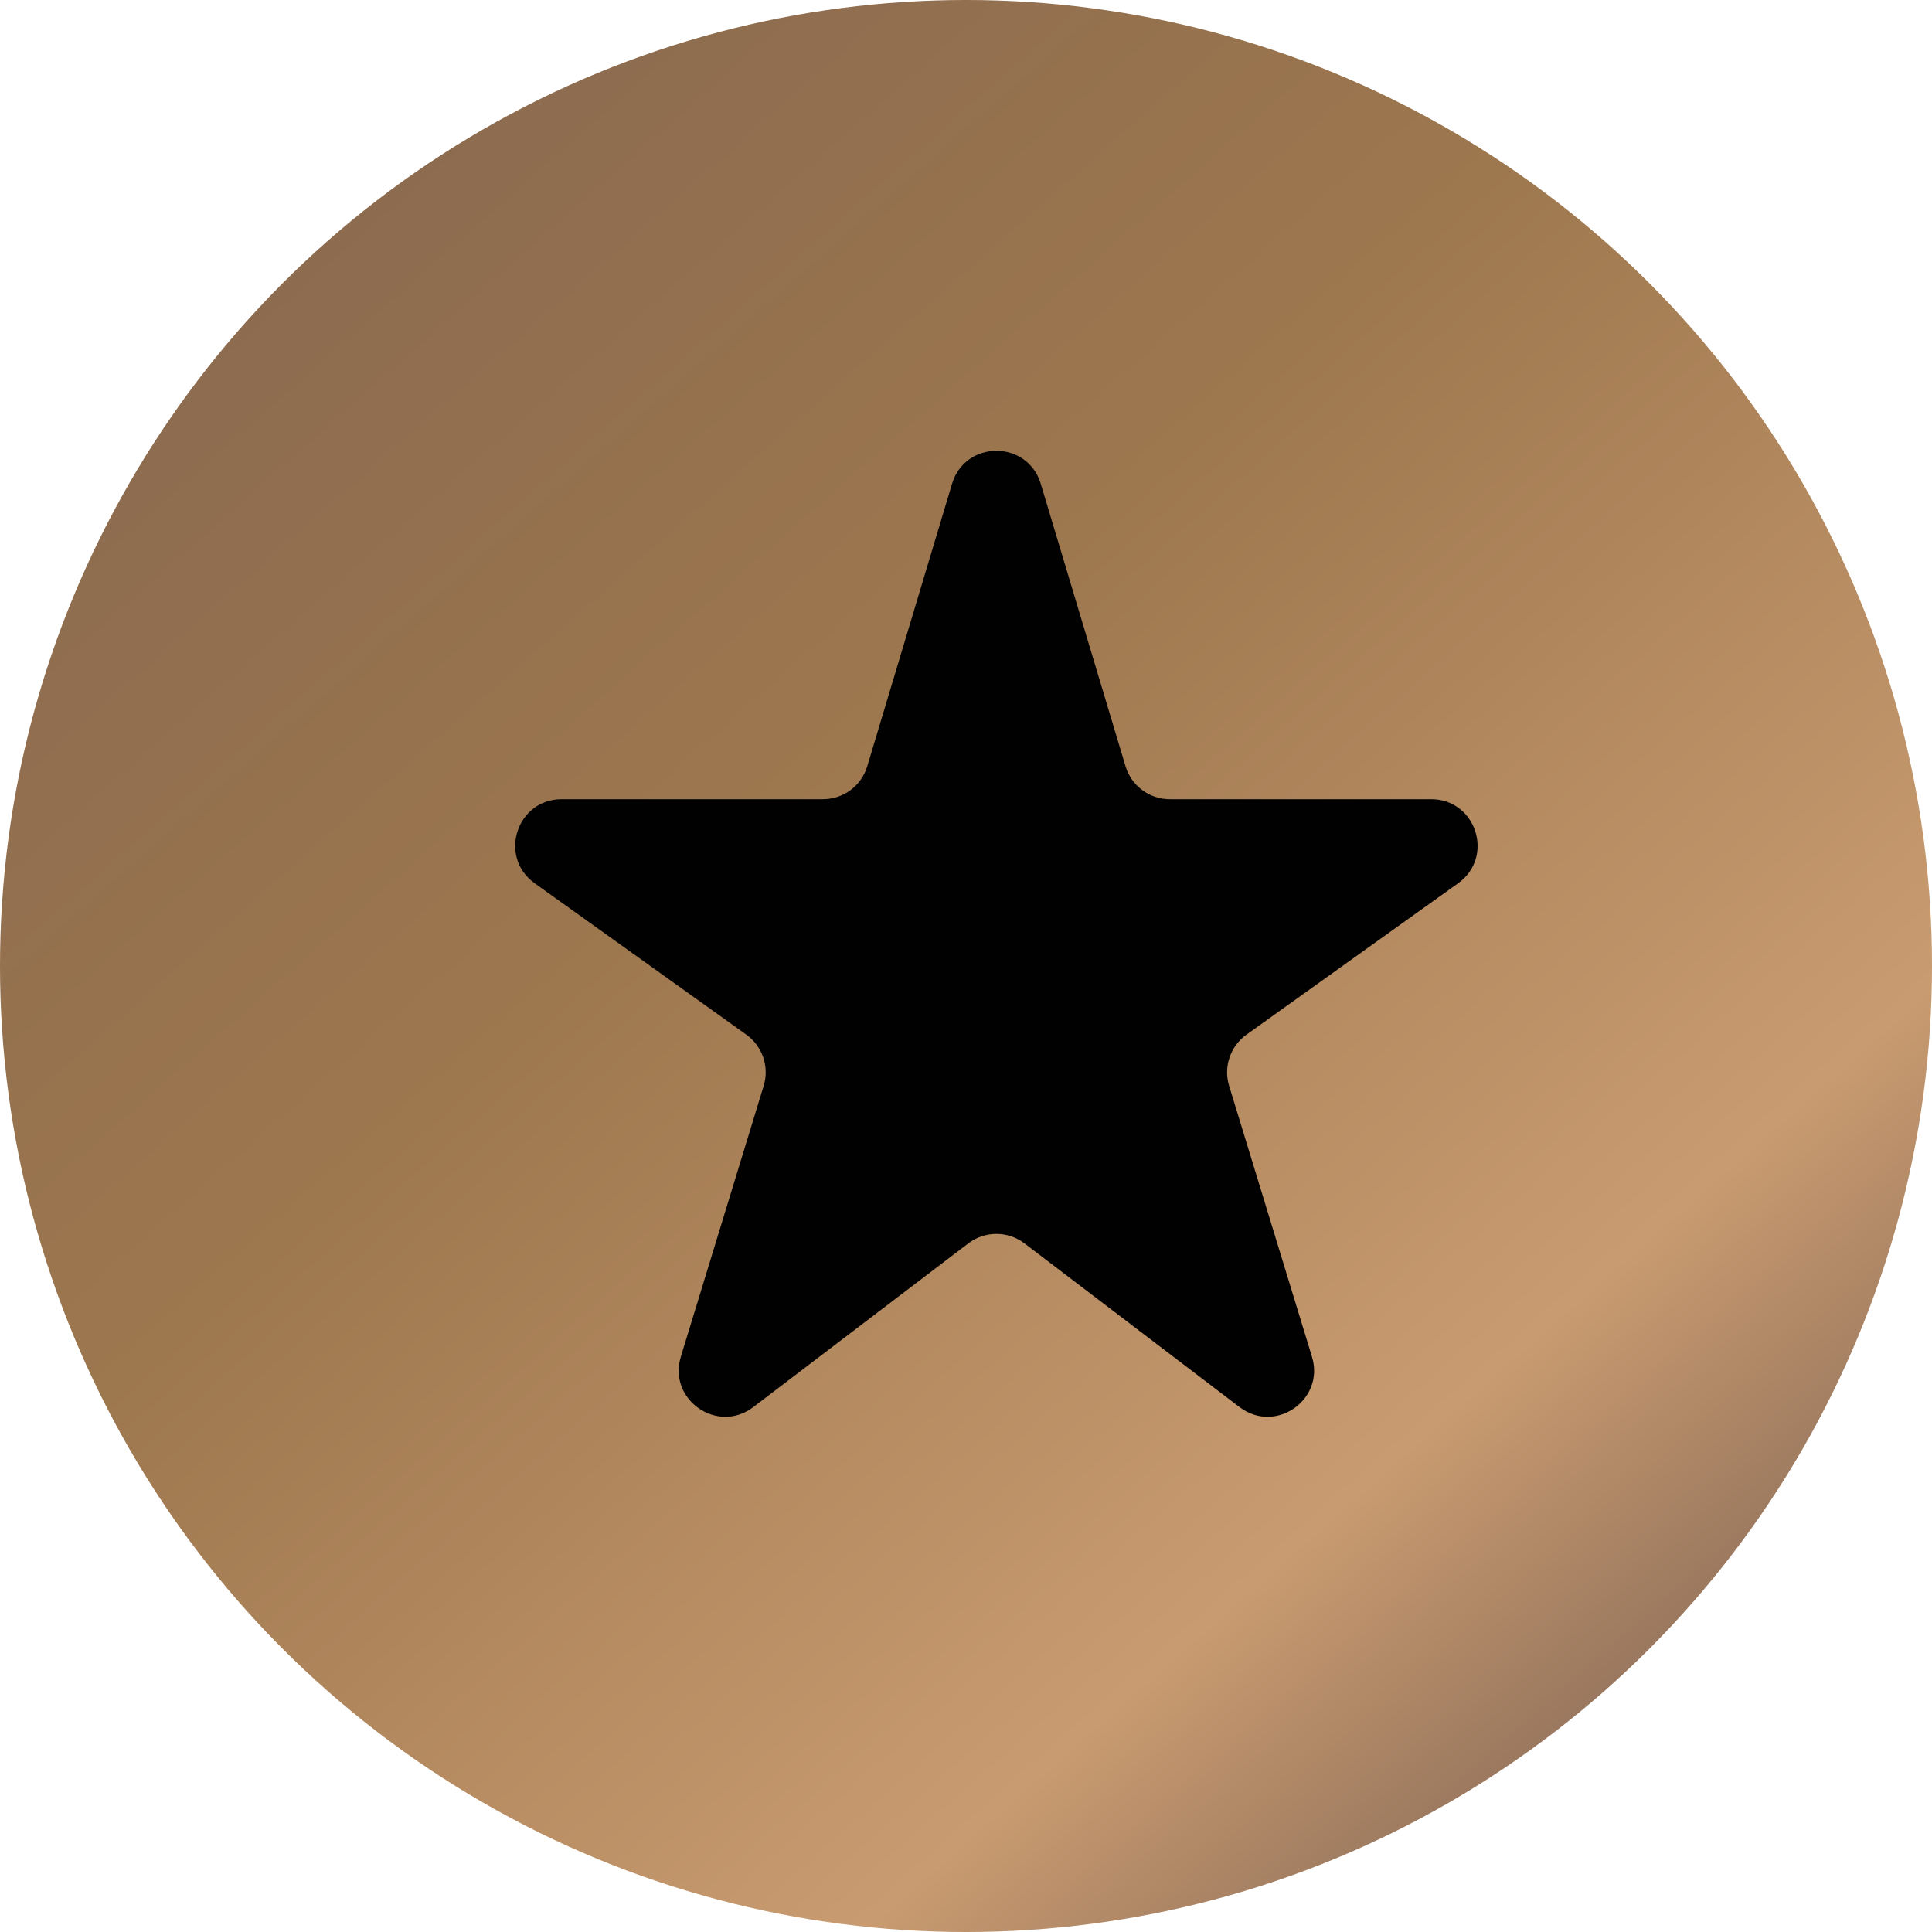
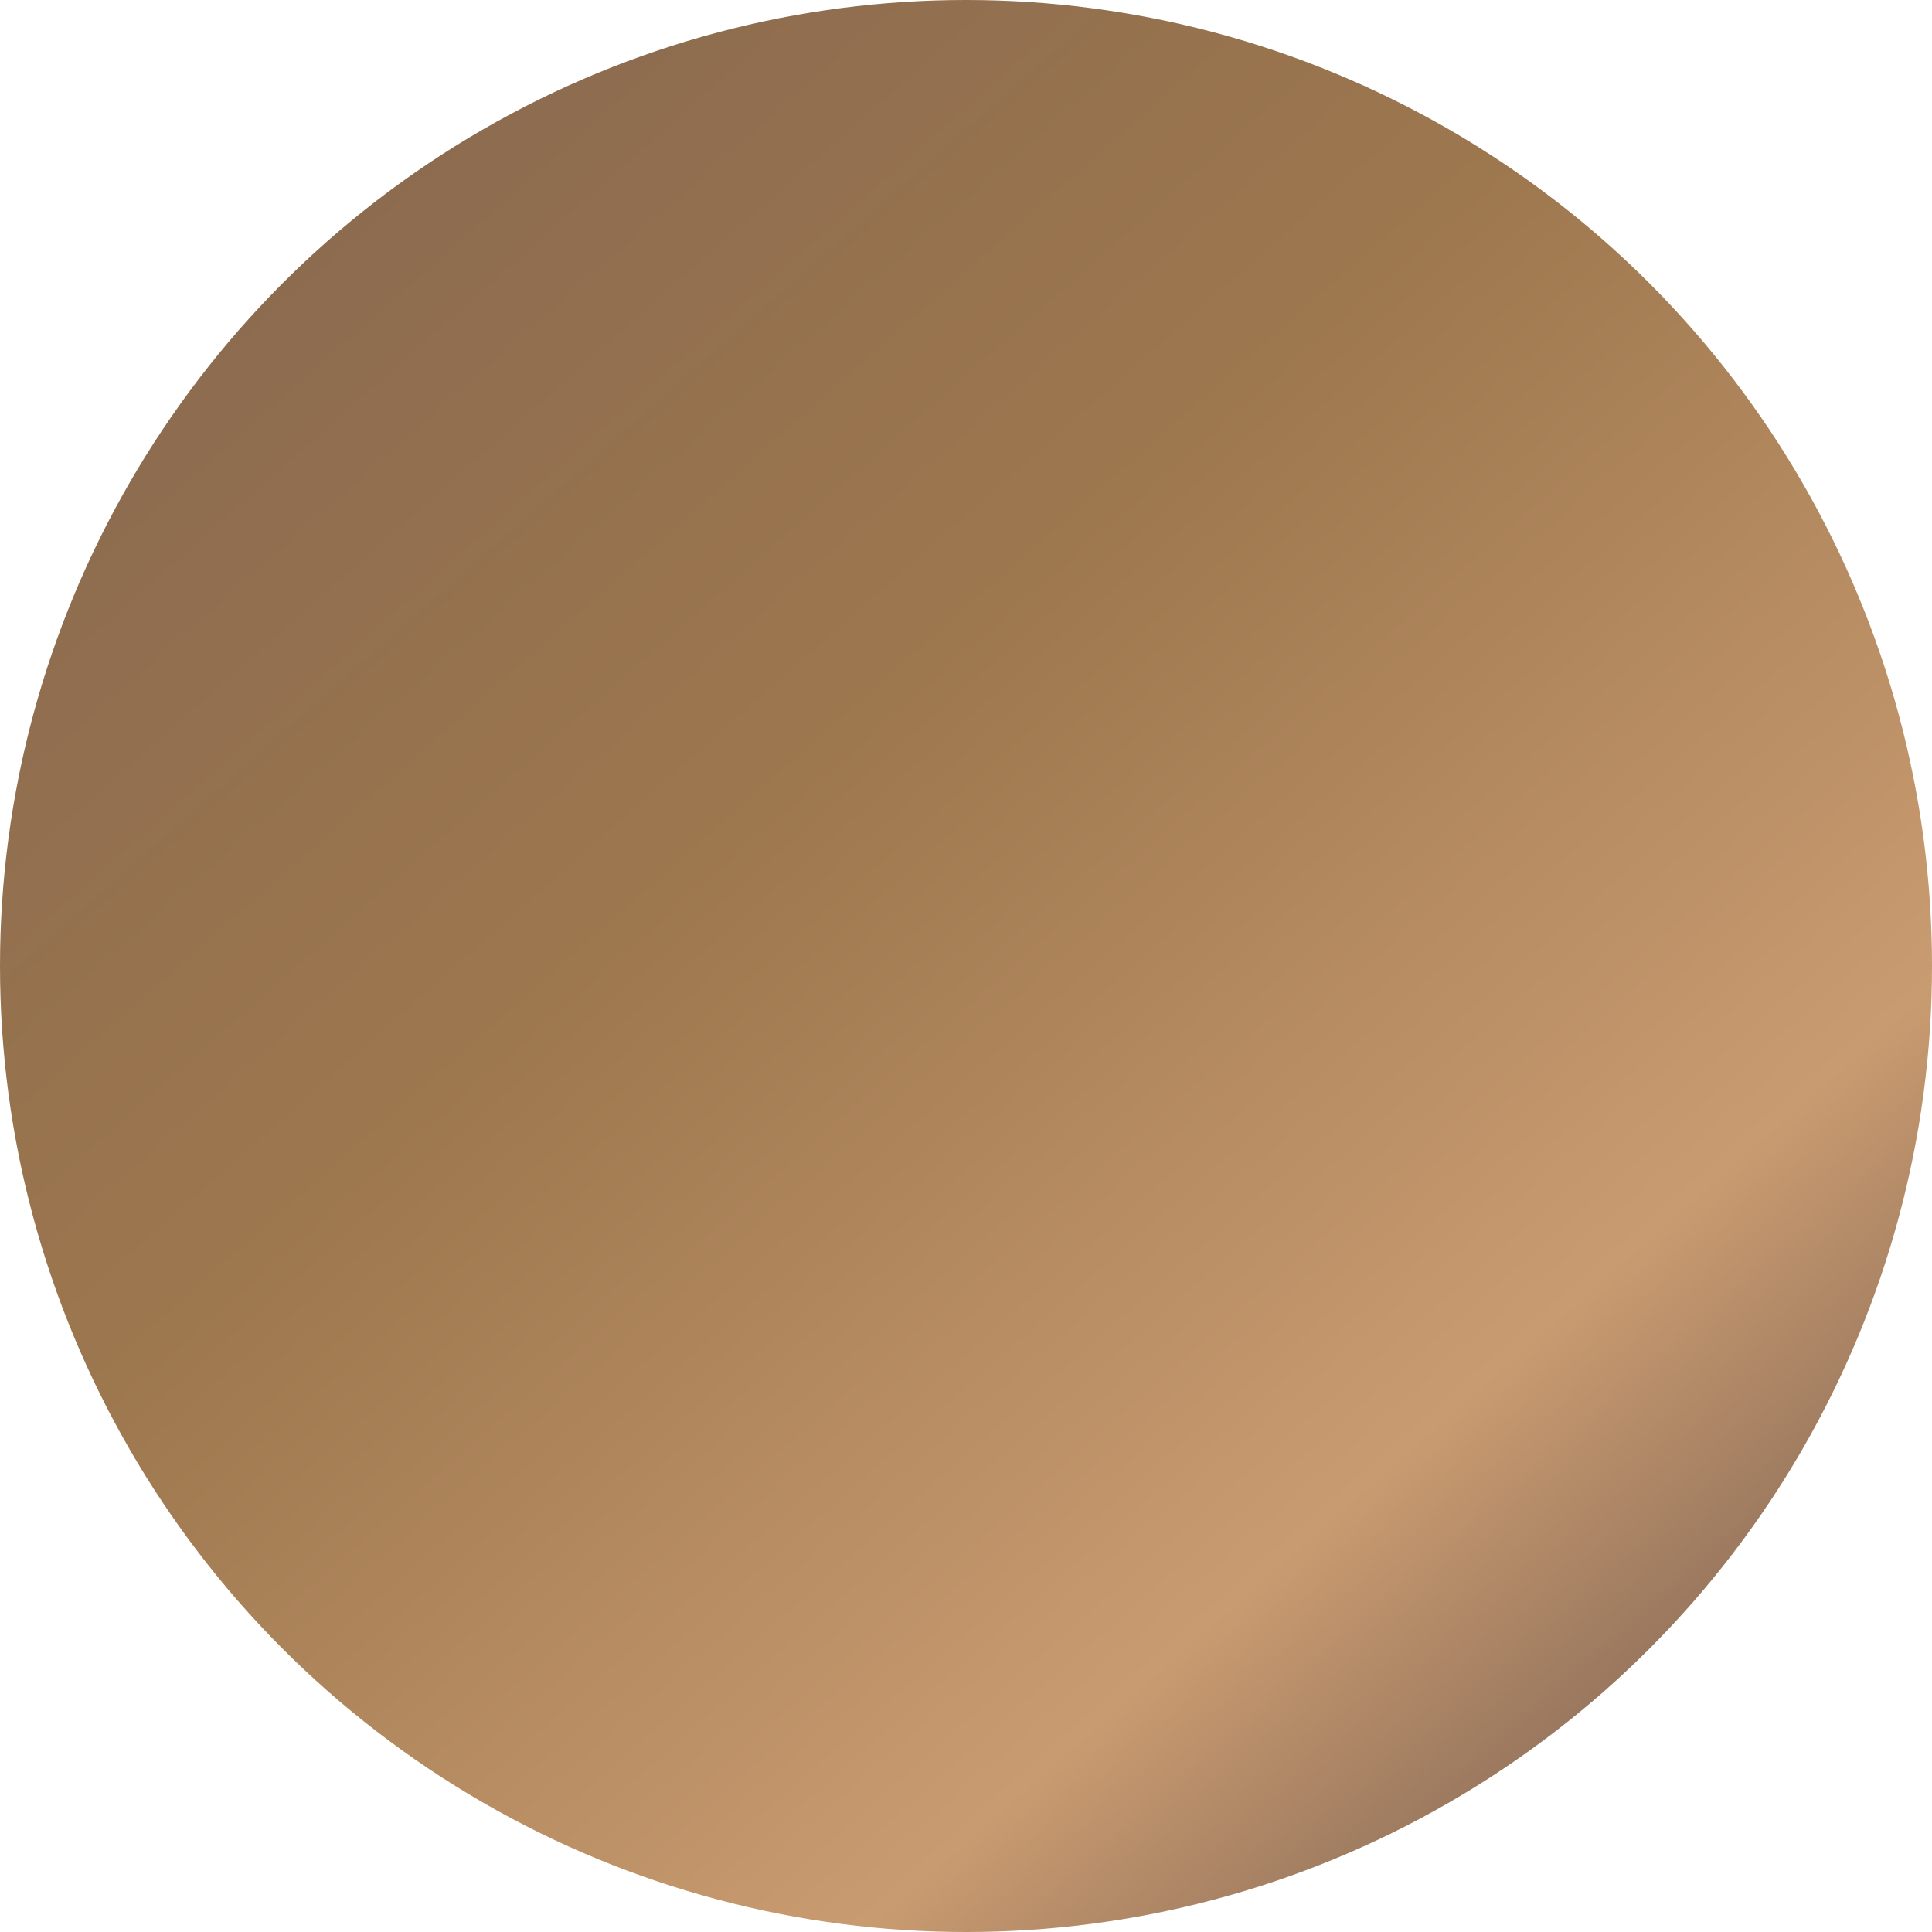
<svg xmlns="http://www.w3.org/2000/svg" width="30" height="30" viewBox="0 0 30 30" fill="none">
  <circle cx="15" cy="15" r="15" fill="url(#paint0_linear_667_93)" />
-   <path d="M11.696 21.85C11.14 22.273 10.368 21.735 10.572 21.067L11.858 16.862C11.949 16.567 11.84 16.246 11.589 16.066L8.302 13.715C7.733 13.308 8.021 12.41 8.721 12.41H12.778C13.096 12.41 13.376 12.202 13.467 11.898L14.783 7.513C14.988 6.829 15.956 6.829 16.161 7.513L17.477 11.898C17.568 12.202 17.848 12.41 18.166 12.41H22.223C22.923 12.41 23.211 13.308 22.642 13.715L19.355 16.066C19.104 16.246 18.995 16.567 19.086 16.862L20.372 21.067C20.577 21.735 19.805 22.273 19.248 21.85L15.908 19.307C15.65 19.111 15.294 19.111 15.036 19.307L11.696 21.85Z" fill="#010101" />
  <defs>
    <linearGradient id="paint0_linear_667_93" x1="-10.5" y1="-14" x2="27.25" y2="28.75" gradientUnits="userSpaceOnUse">
      <stop stop-color="#9E8976" />
      <stop offset="0.195" stop-color="#7A5E50" />
      <stop offset="0.61" stop-color="#9D774E" />
      <stop offset="0.855" stop-color="#C99B70" />
      <stop offset="1" stop-color="#795F52" />
    </linearGradient>
  </defs>
</svg>